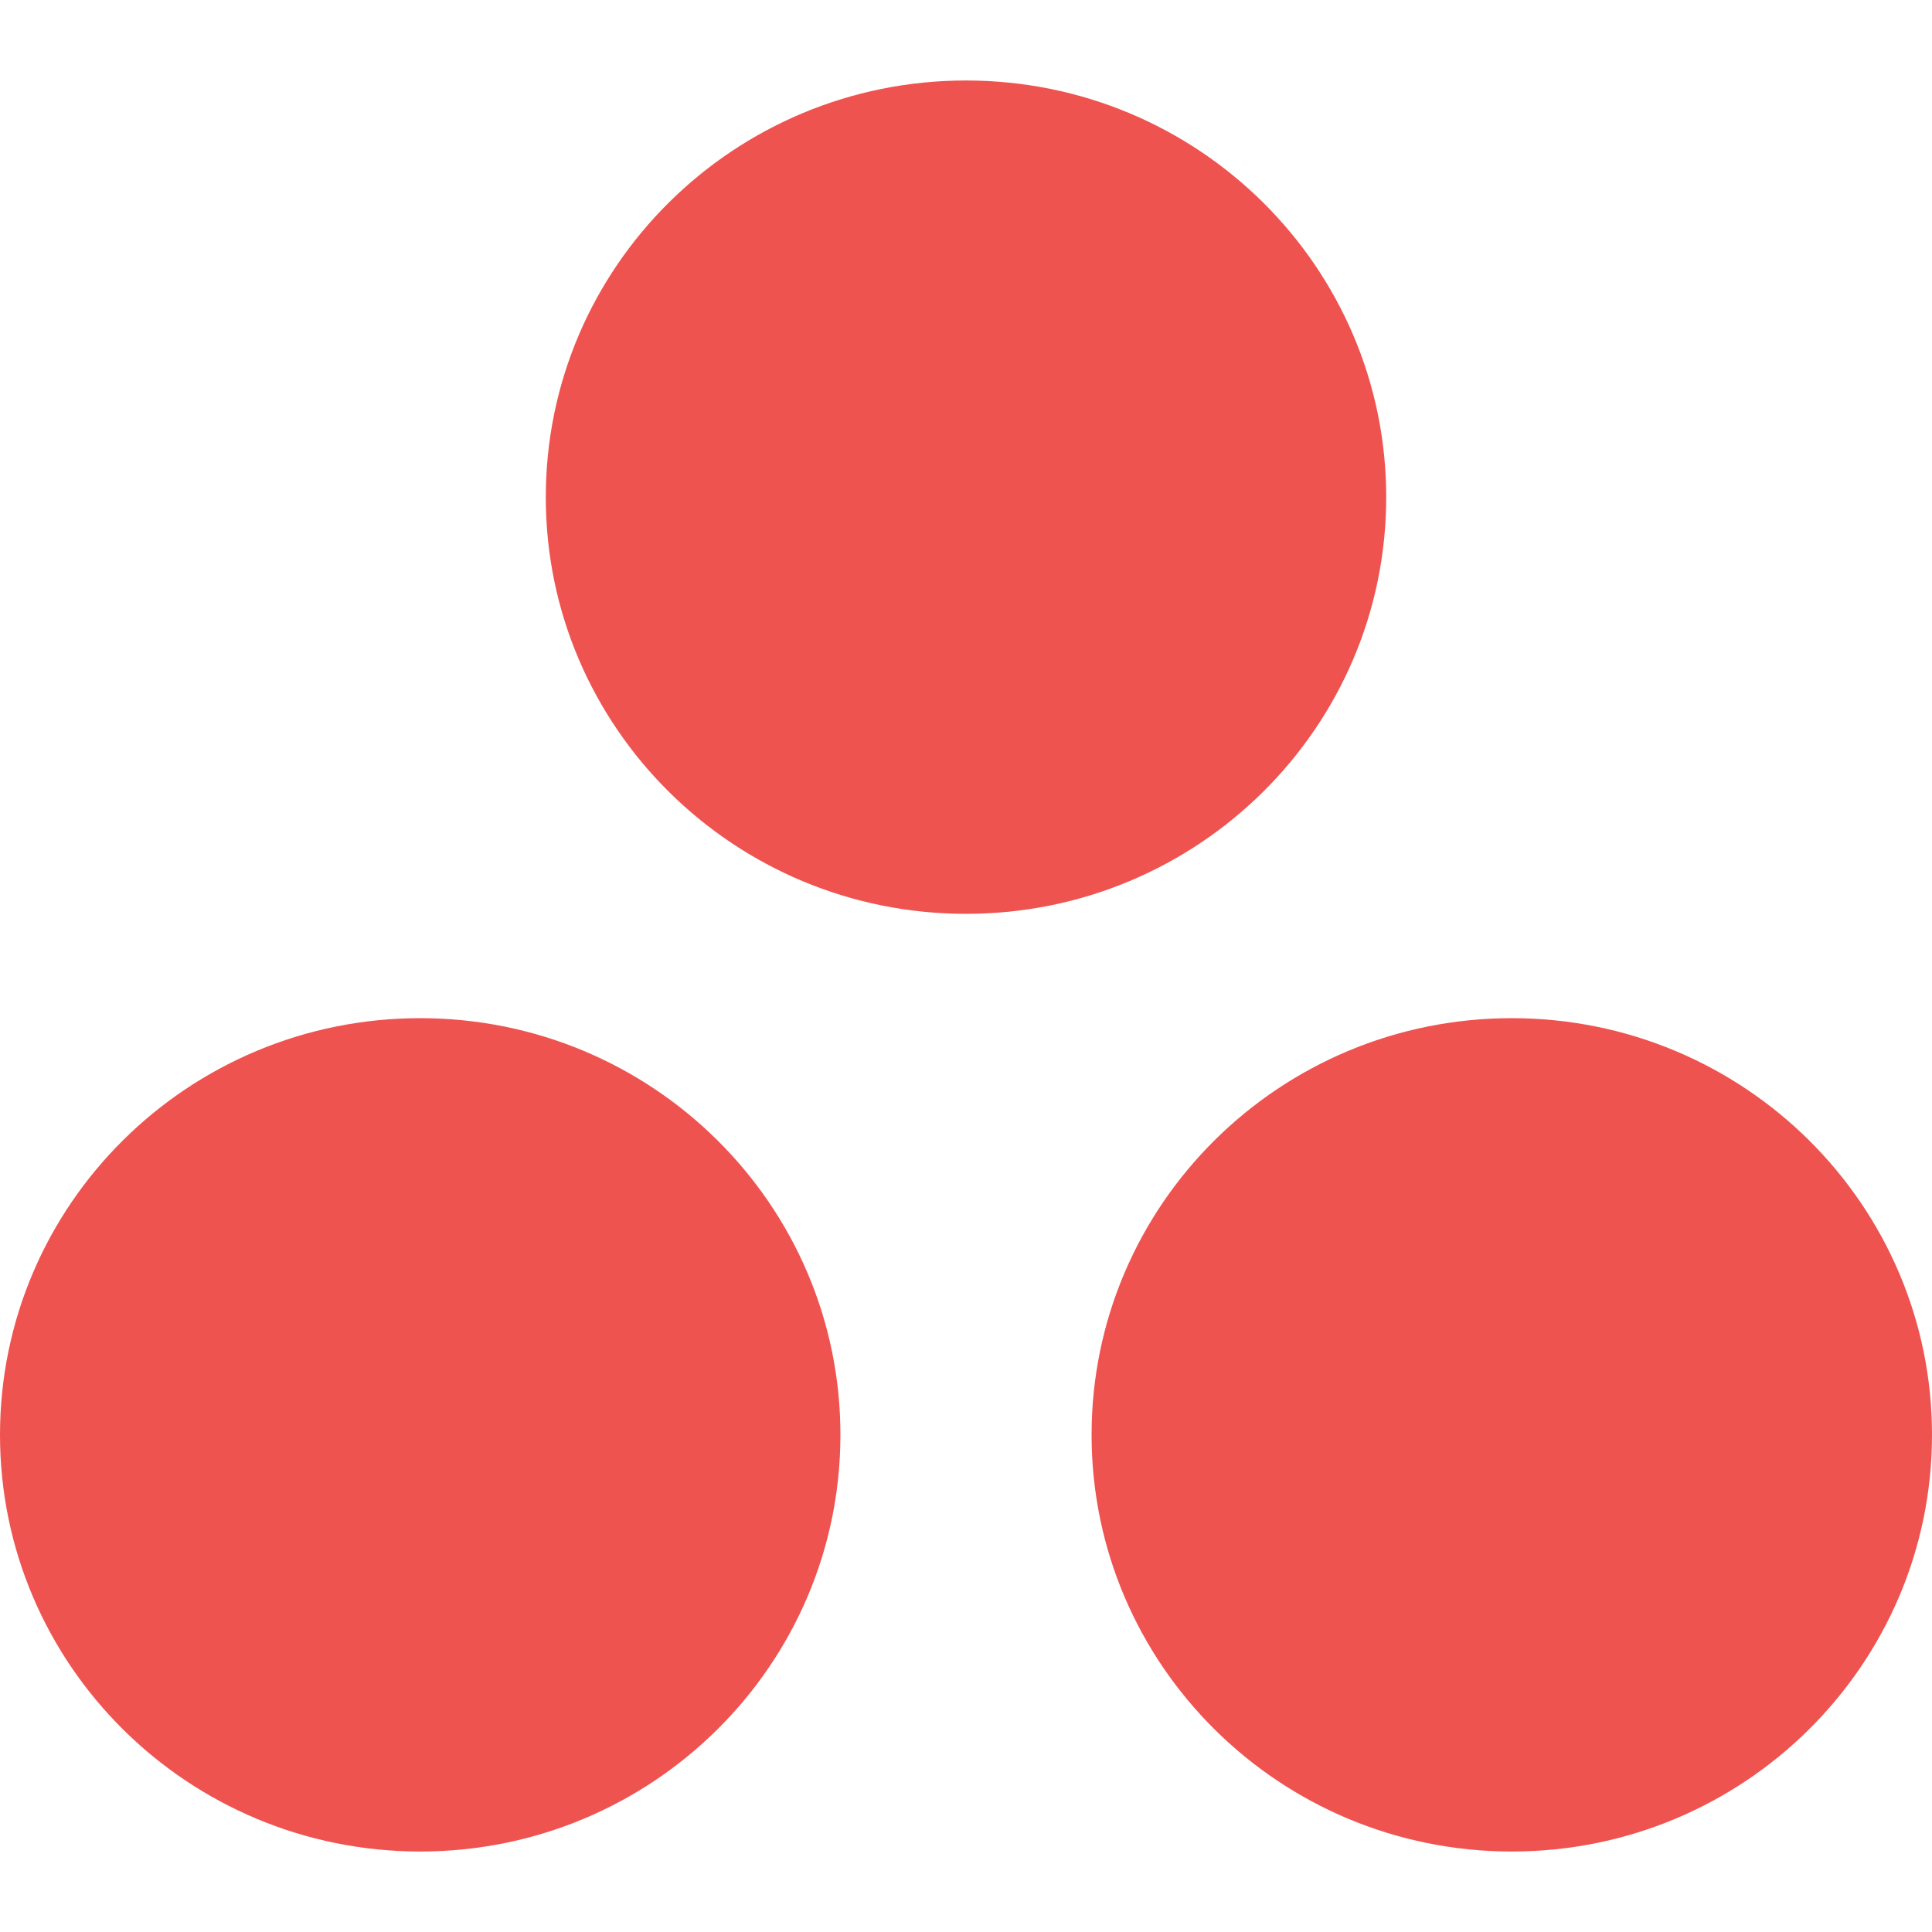
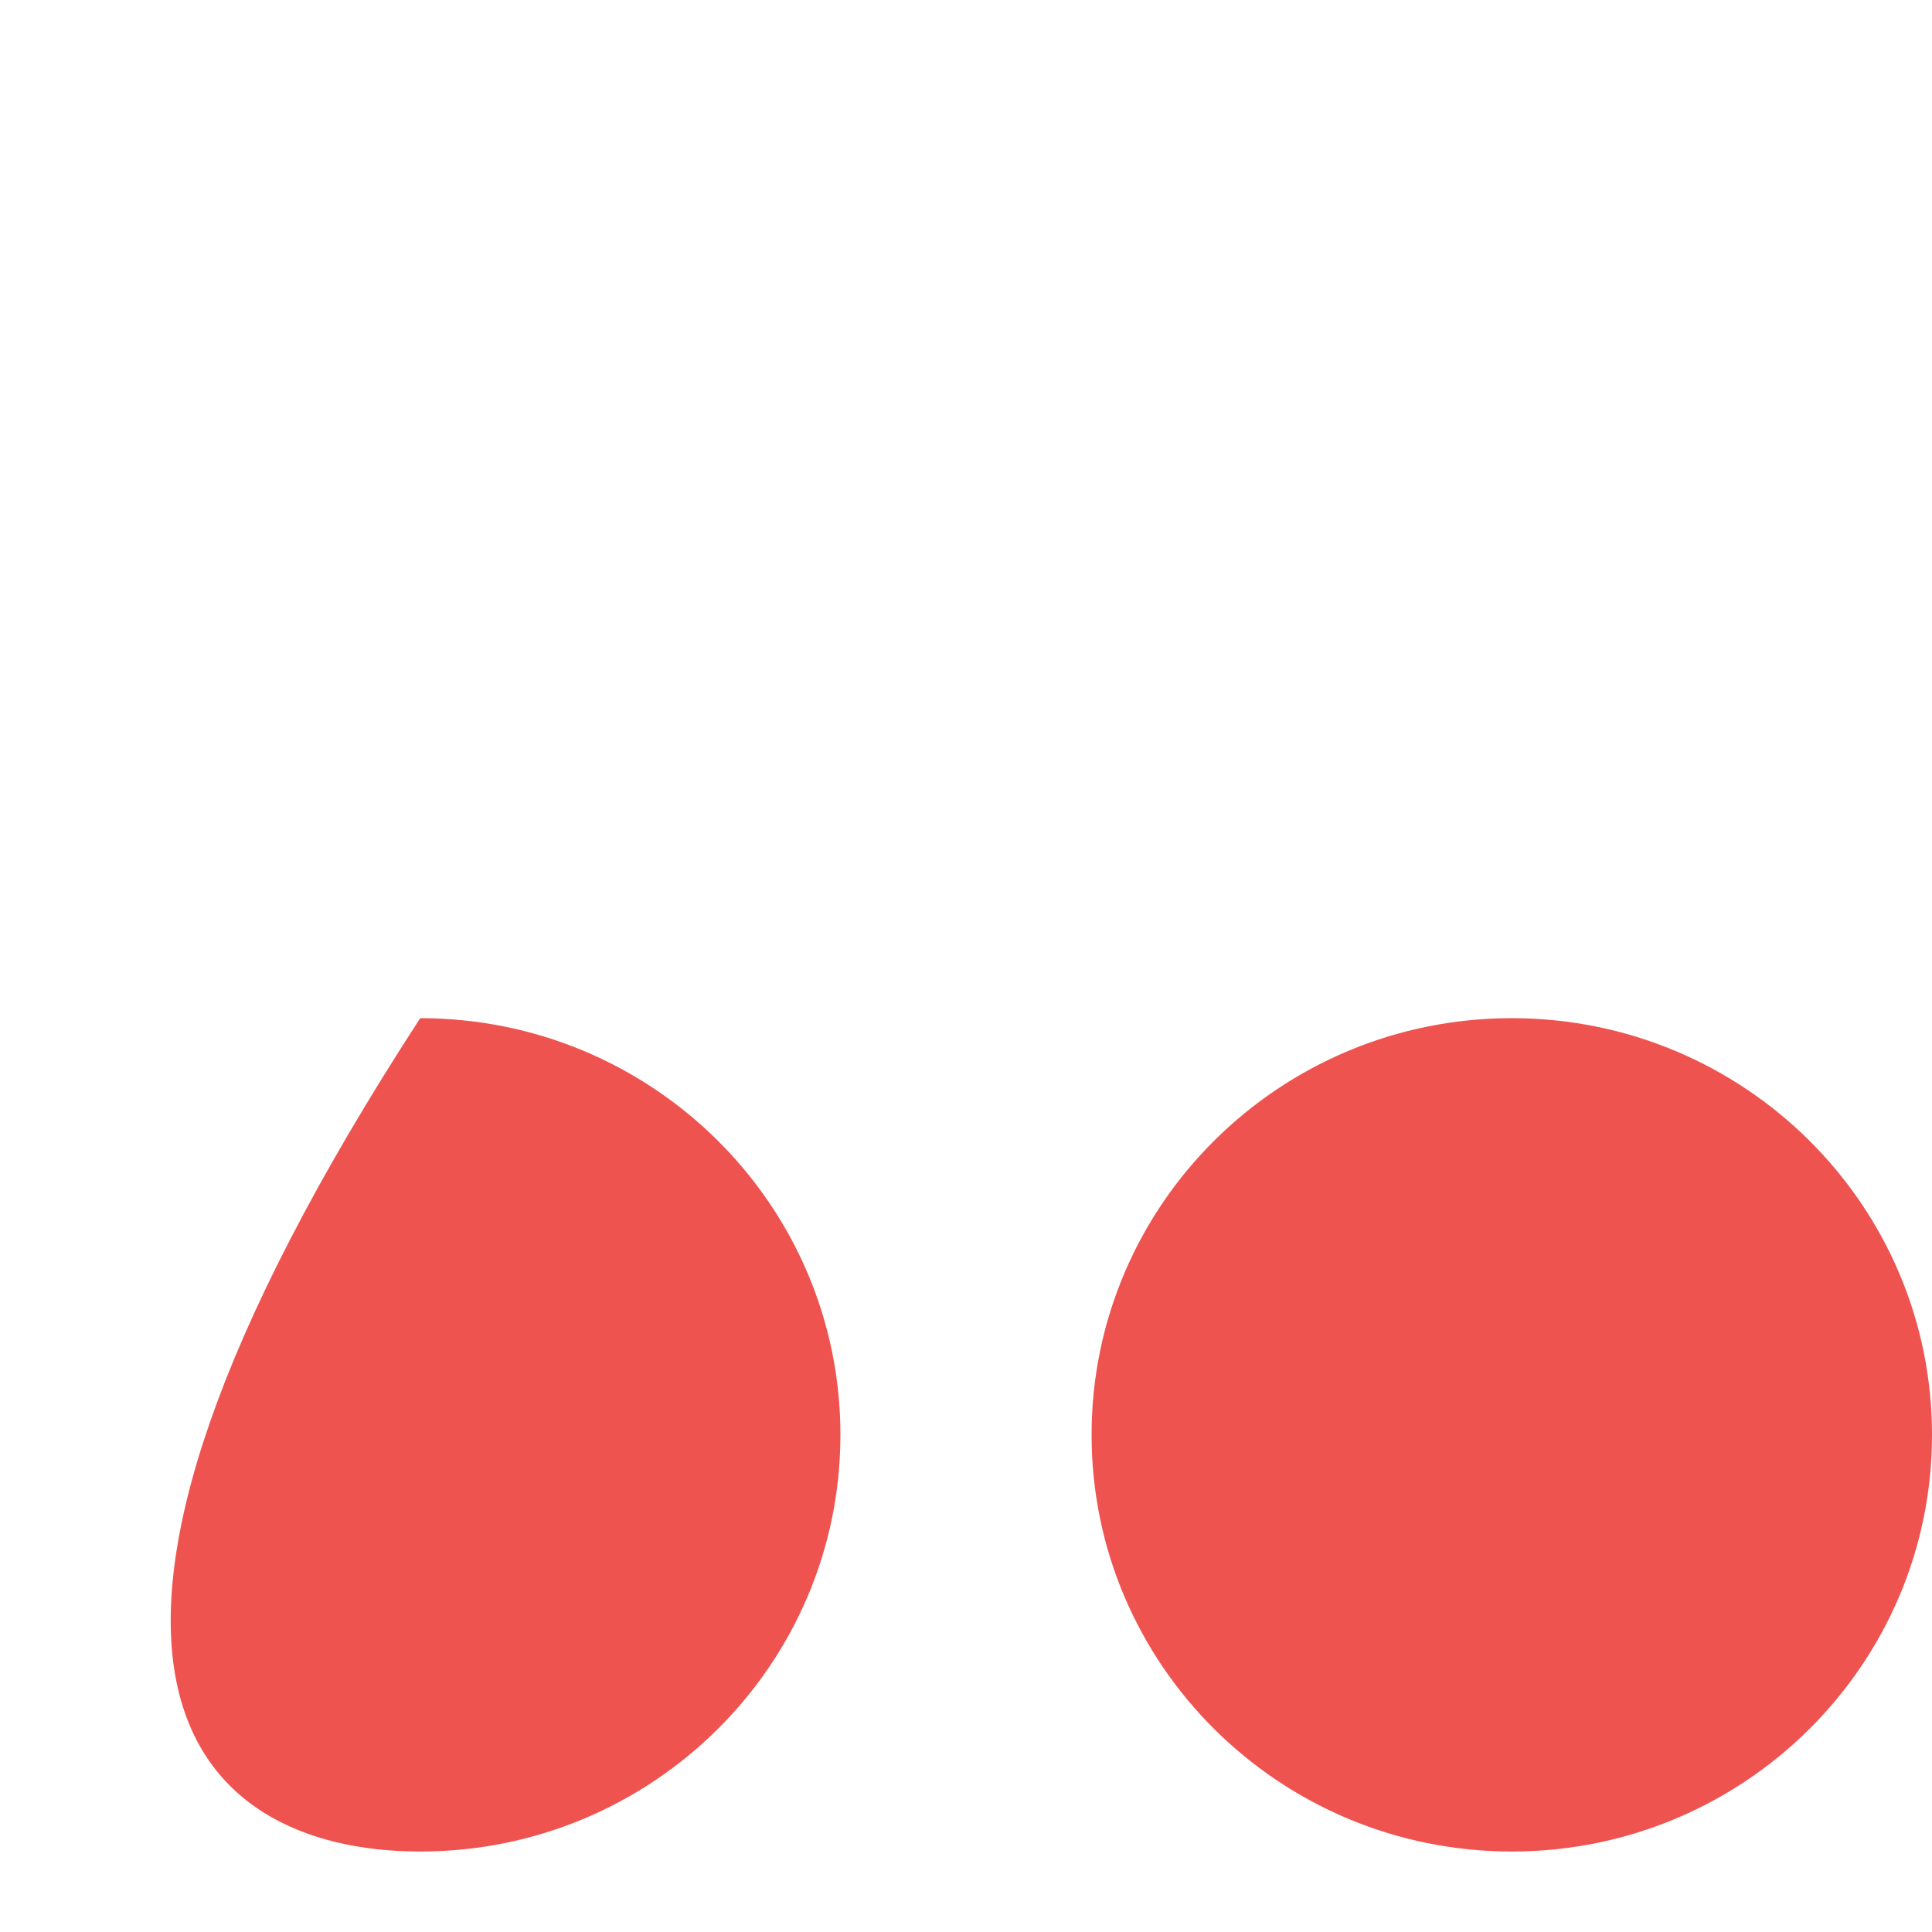
<svg xmlns="http://www.w3.org/2000/svg" width="50" height="50" viewBox="0 0 50 50" fill="none">
-   <path d="M10.875 47.917C16.881 47.917 21.75 43.089 21.75 37.133C21.75 31.178 16.881 26.35 10.875 26.35C4.869 26.35 0 31.178 0 37.133C0 43.089 4.869 47.917 10.875 47.917Z" fill="#EF5350" />
-   <path d="M25 23.65C31.006 23.65 35.875 18.822 35.875 12.867C35.875 6.911 31.006 2.083 25 2.083C18.994 2.083 14.125 6.911 14.125 12.867C14.125 18.822 18.994 23.65 25 23.65Z" fill="#EF5350" />
+   <path d="M10.875 47.917C16.881 47.917 21.75 43.089 21.75 37.133C21.75 31.178 16.881 26.35 10.875 26.35C0 43.089 4.869 47.917 10.875 47.917Z" fill="#EF5350" />
  <path d="M39.125 47.917C45.131 47.917 50 43.089 50 37.133C50 31.178 45.131 26.35 39.125 26.35C33.119 26.35 28.25 31.178 28.25 37.133C28.25 43.089 33.119 47.917 39.125 47.917Z" fill="#EF5350" />
</svg>